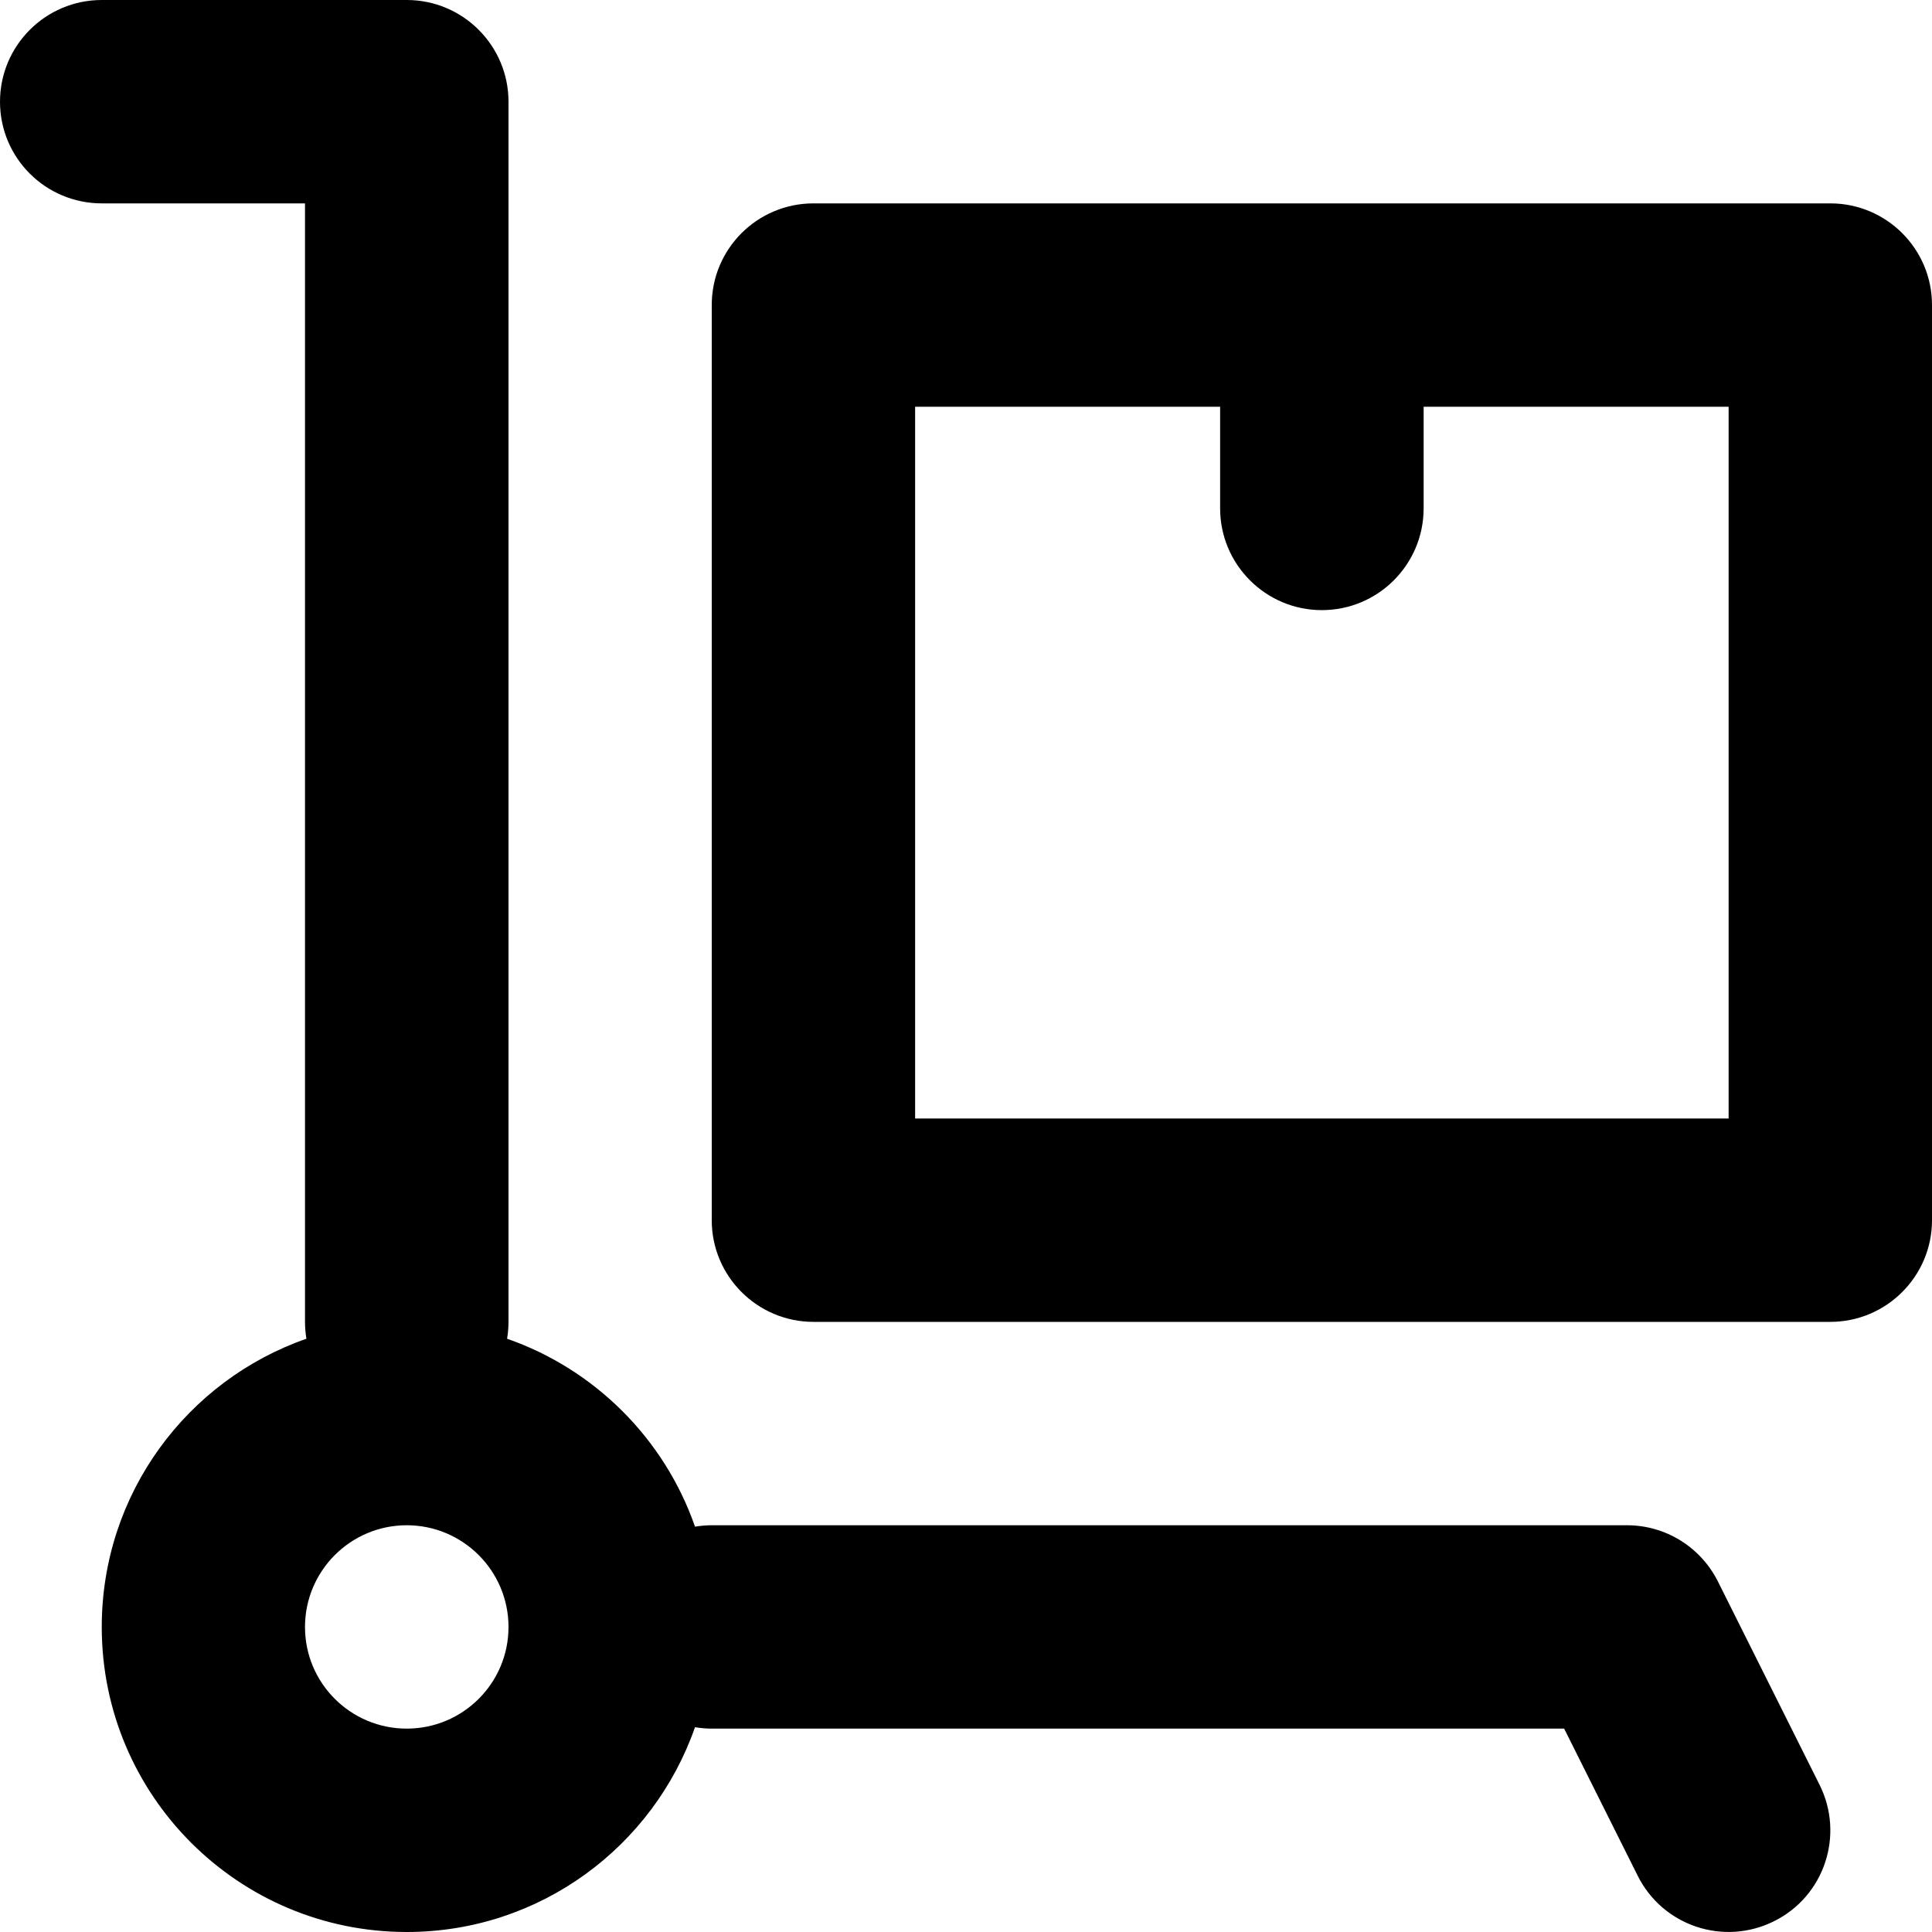
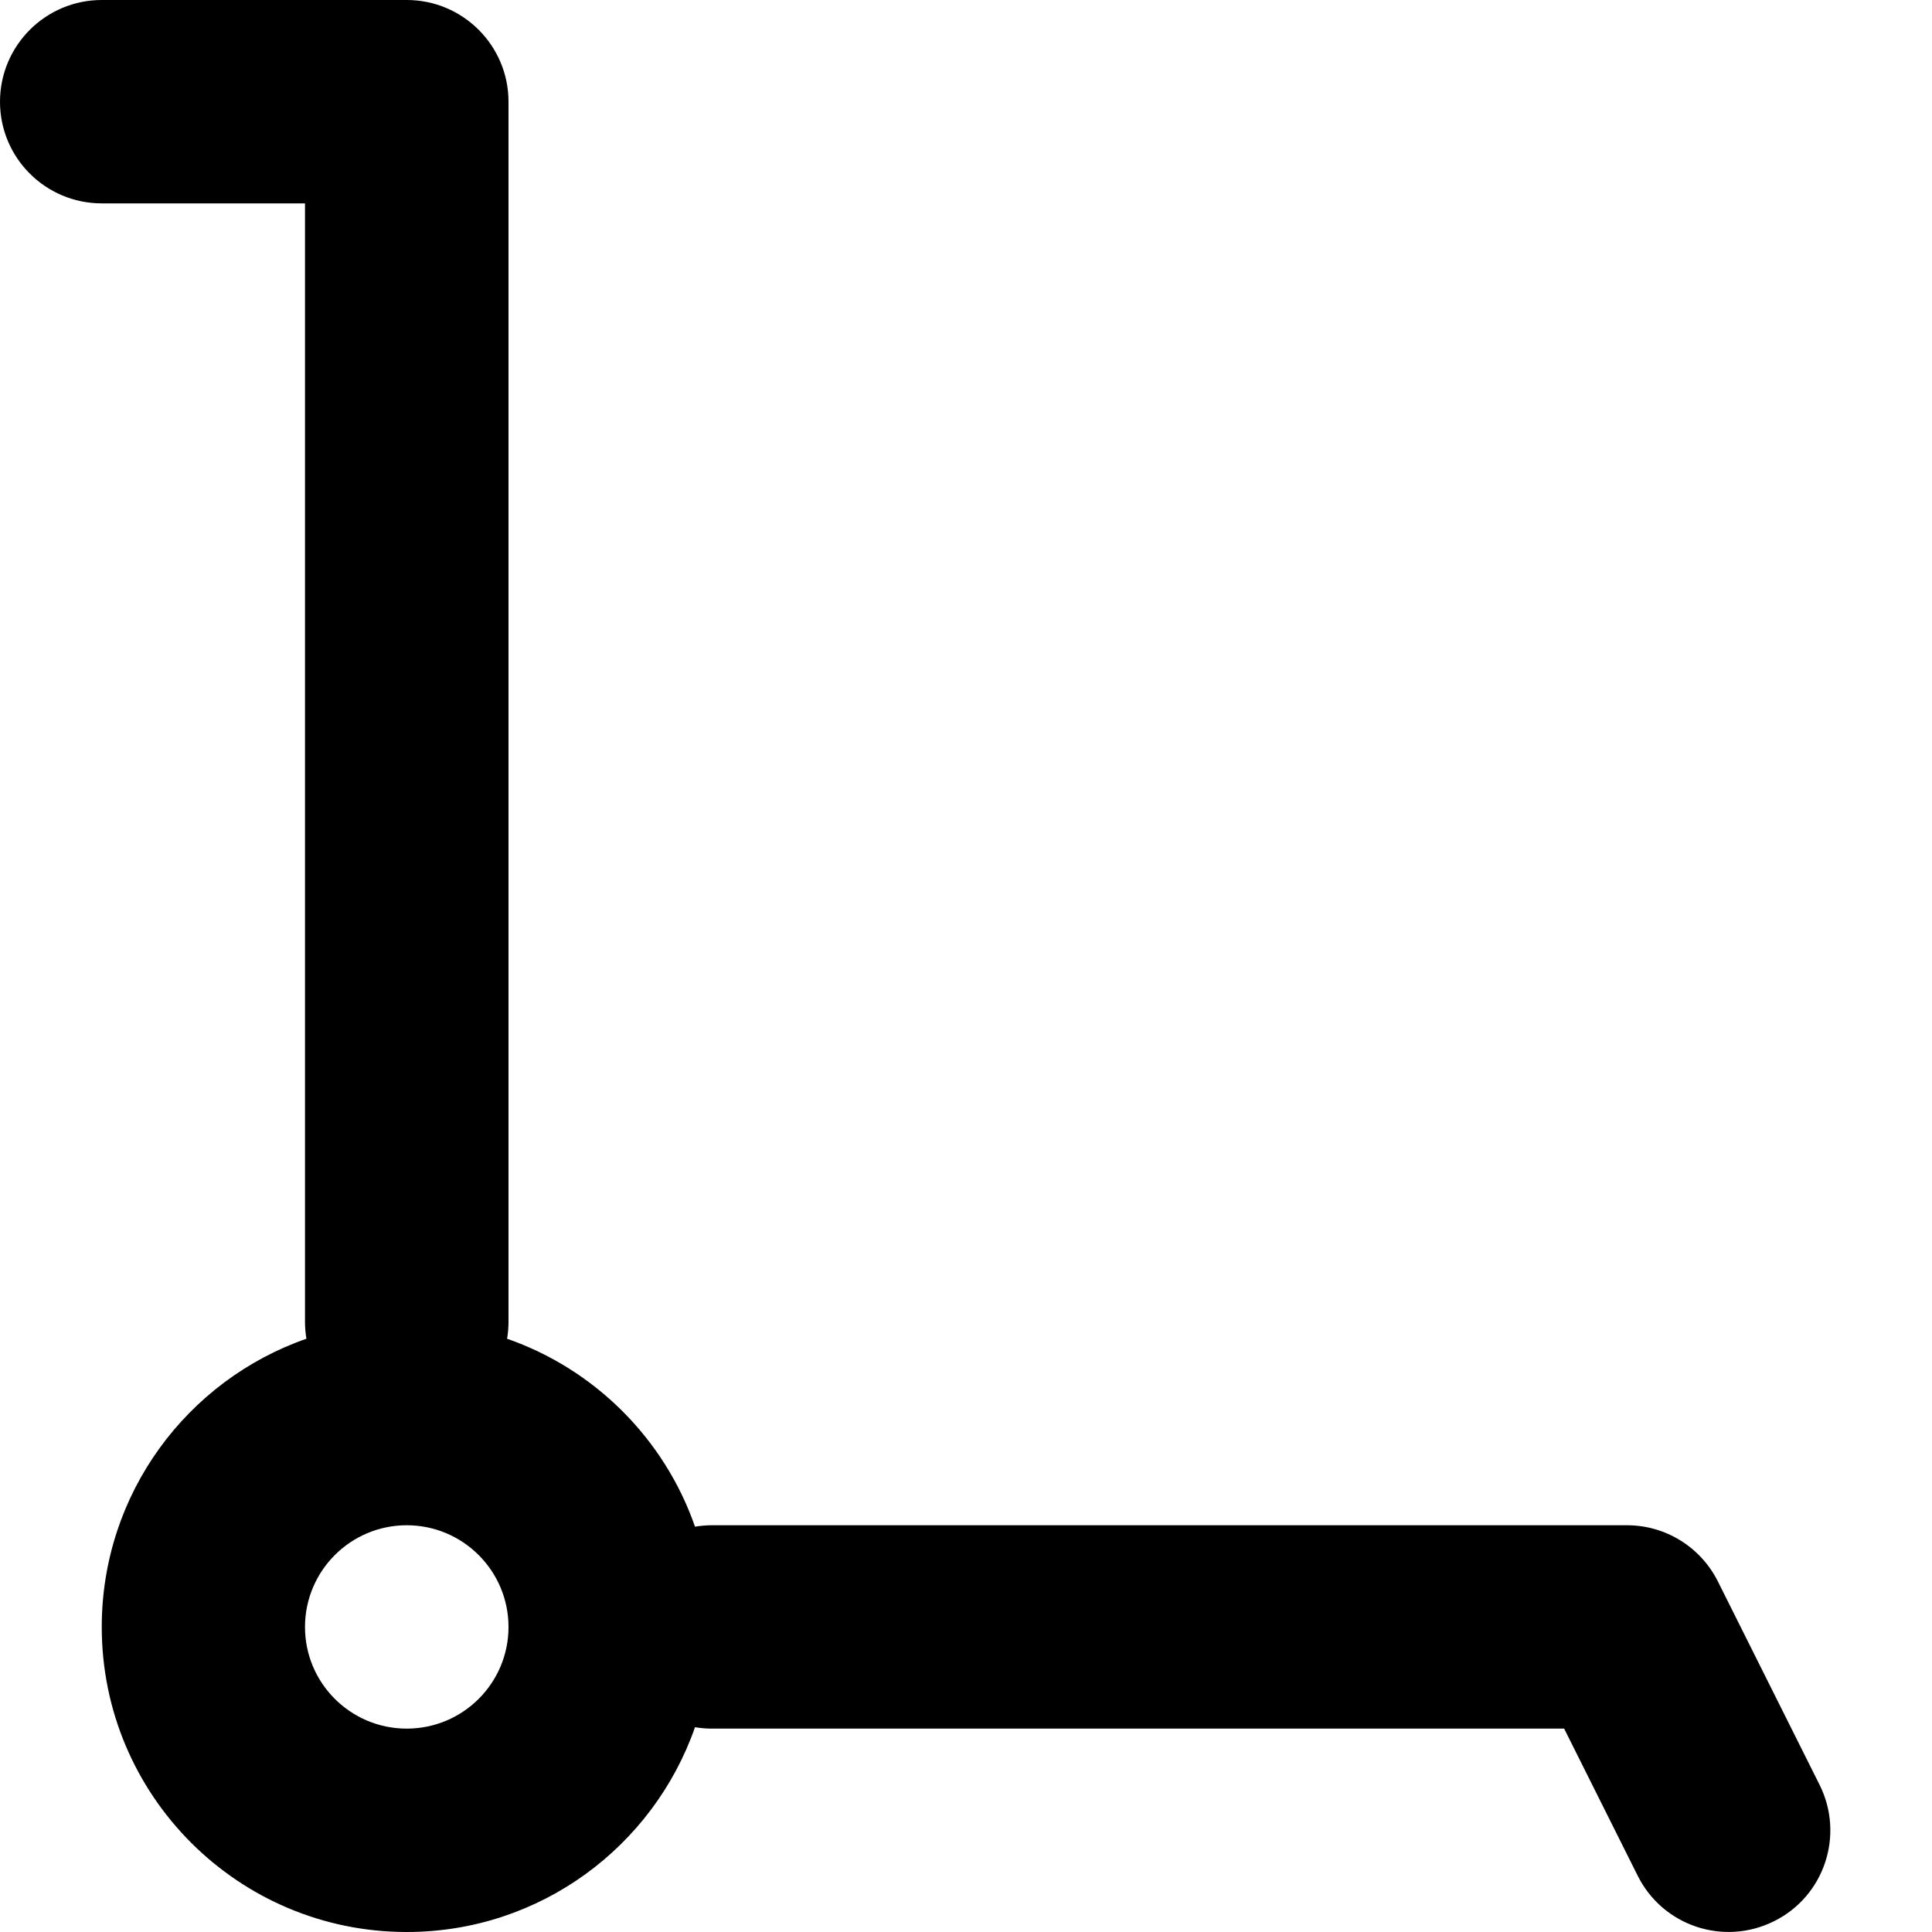
<svg xmlns="http://www.w3.org/2000/svg" fill="none" viewBox="0 0 15 15" height="15" width="15">
  <path fill="black" d="M0.79 0C0.354 0 0 0.354 0 0.79C0 1.226 0.354 1.579 0.79 1.579H2.368V10.263C2.368 10.308 2.372 10.351 2.379 10.394C1.454 10.716 0.79 11.596 0.79 12.632C0.79 13.94 1.85 15 3.158 15C4.194 15 5.073 14.335 5.396 13.41C5.438 13.417 5.482 13.421 5.527 13.421H12.144L12.715 14.563C12.91 14.954 13.384 15.111 13.774 14.916C14.165 14.722 14.322 14.247 14.127 13.857L13.338 12.279C13.204 12.011 12.931 11.842 12.632 11.842H5.527C5.482 11.842 5.439 11.846 5.396 11.853C5.159 11.171 4.618 10.631 3.937 10.394C3.944 10.351 3.948 10.308 3.948 10.263V0.79C3.948 0.354 3.594 0 3.158 0L0.79 0ZM2.368 12.632C2.368 12.196 2.722 11.842 3.158 11.842C3.594 11.842 3.948 12.196 3.948 12.632C3.948 13.068 3.594 13.421 3.158 13.421C2.722 13.421 2.368 13.068 2.368 12.632Z" clip-rule="evenodd" fill-rule="evenodd" />
-   <path fill="black" d="M5.526 2.368C5.526 1.932 5.88 1.579 6.316 1.579H14.21C14.646 1.579 15 1.932 15 2.368V9.474C15 9.909 14.646 10.263 14.21 10.263H6.316C5.88 10.263 5.526 9.909 5.526 9.474V2.368ZM9.473 3.947V3.158H7.105V8.684H13.421V3.158H11.053V3.947C11.053 4.383 10.699 4.737 10.263 4.737C9.827 4.737 9.473 4.383 9.473 3.947Z" clip-rule="evenodd" fill-rule="evenodd" />
</svg>